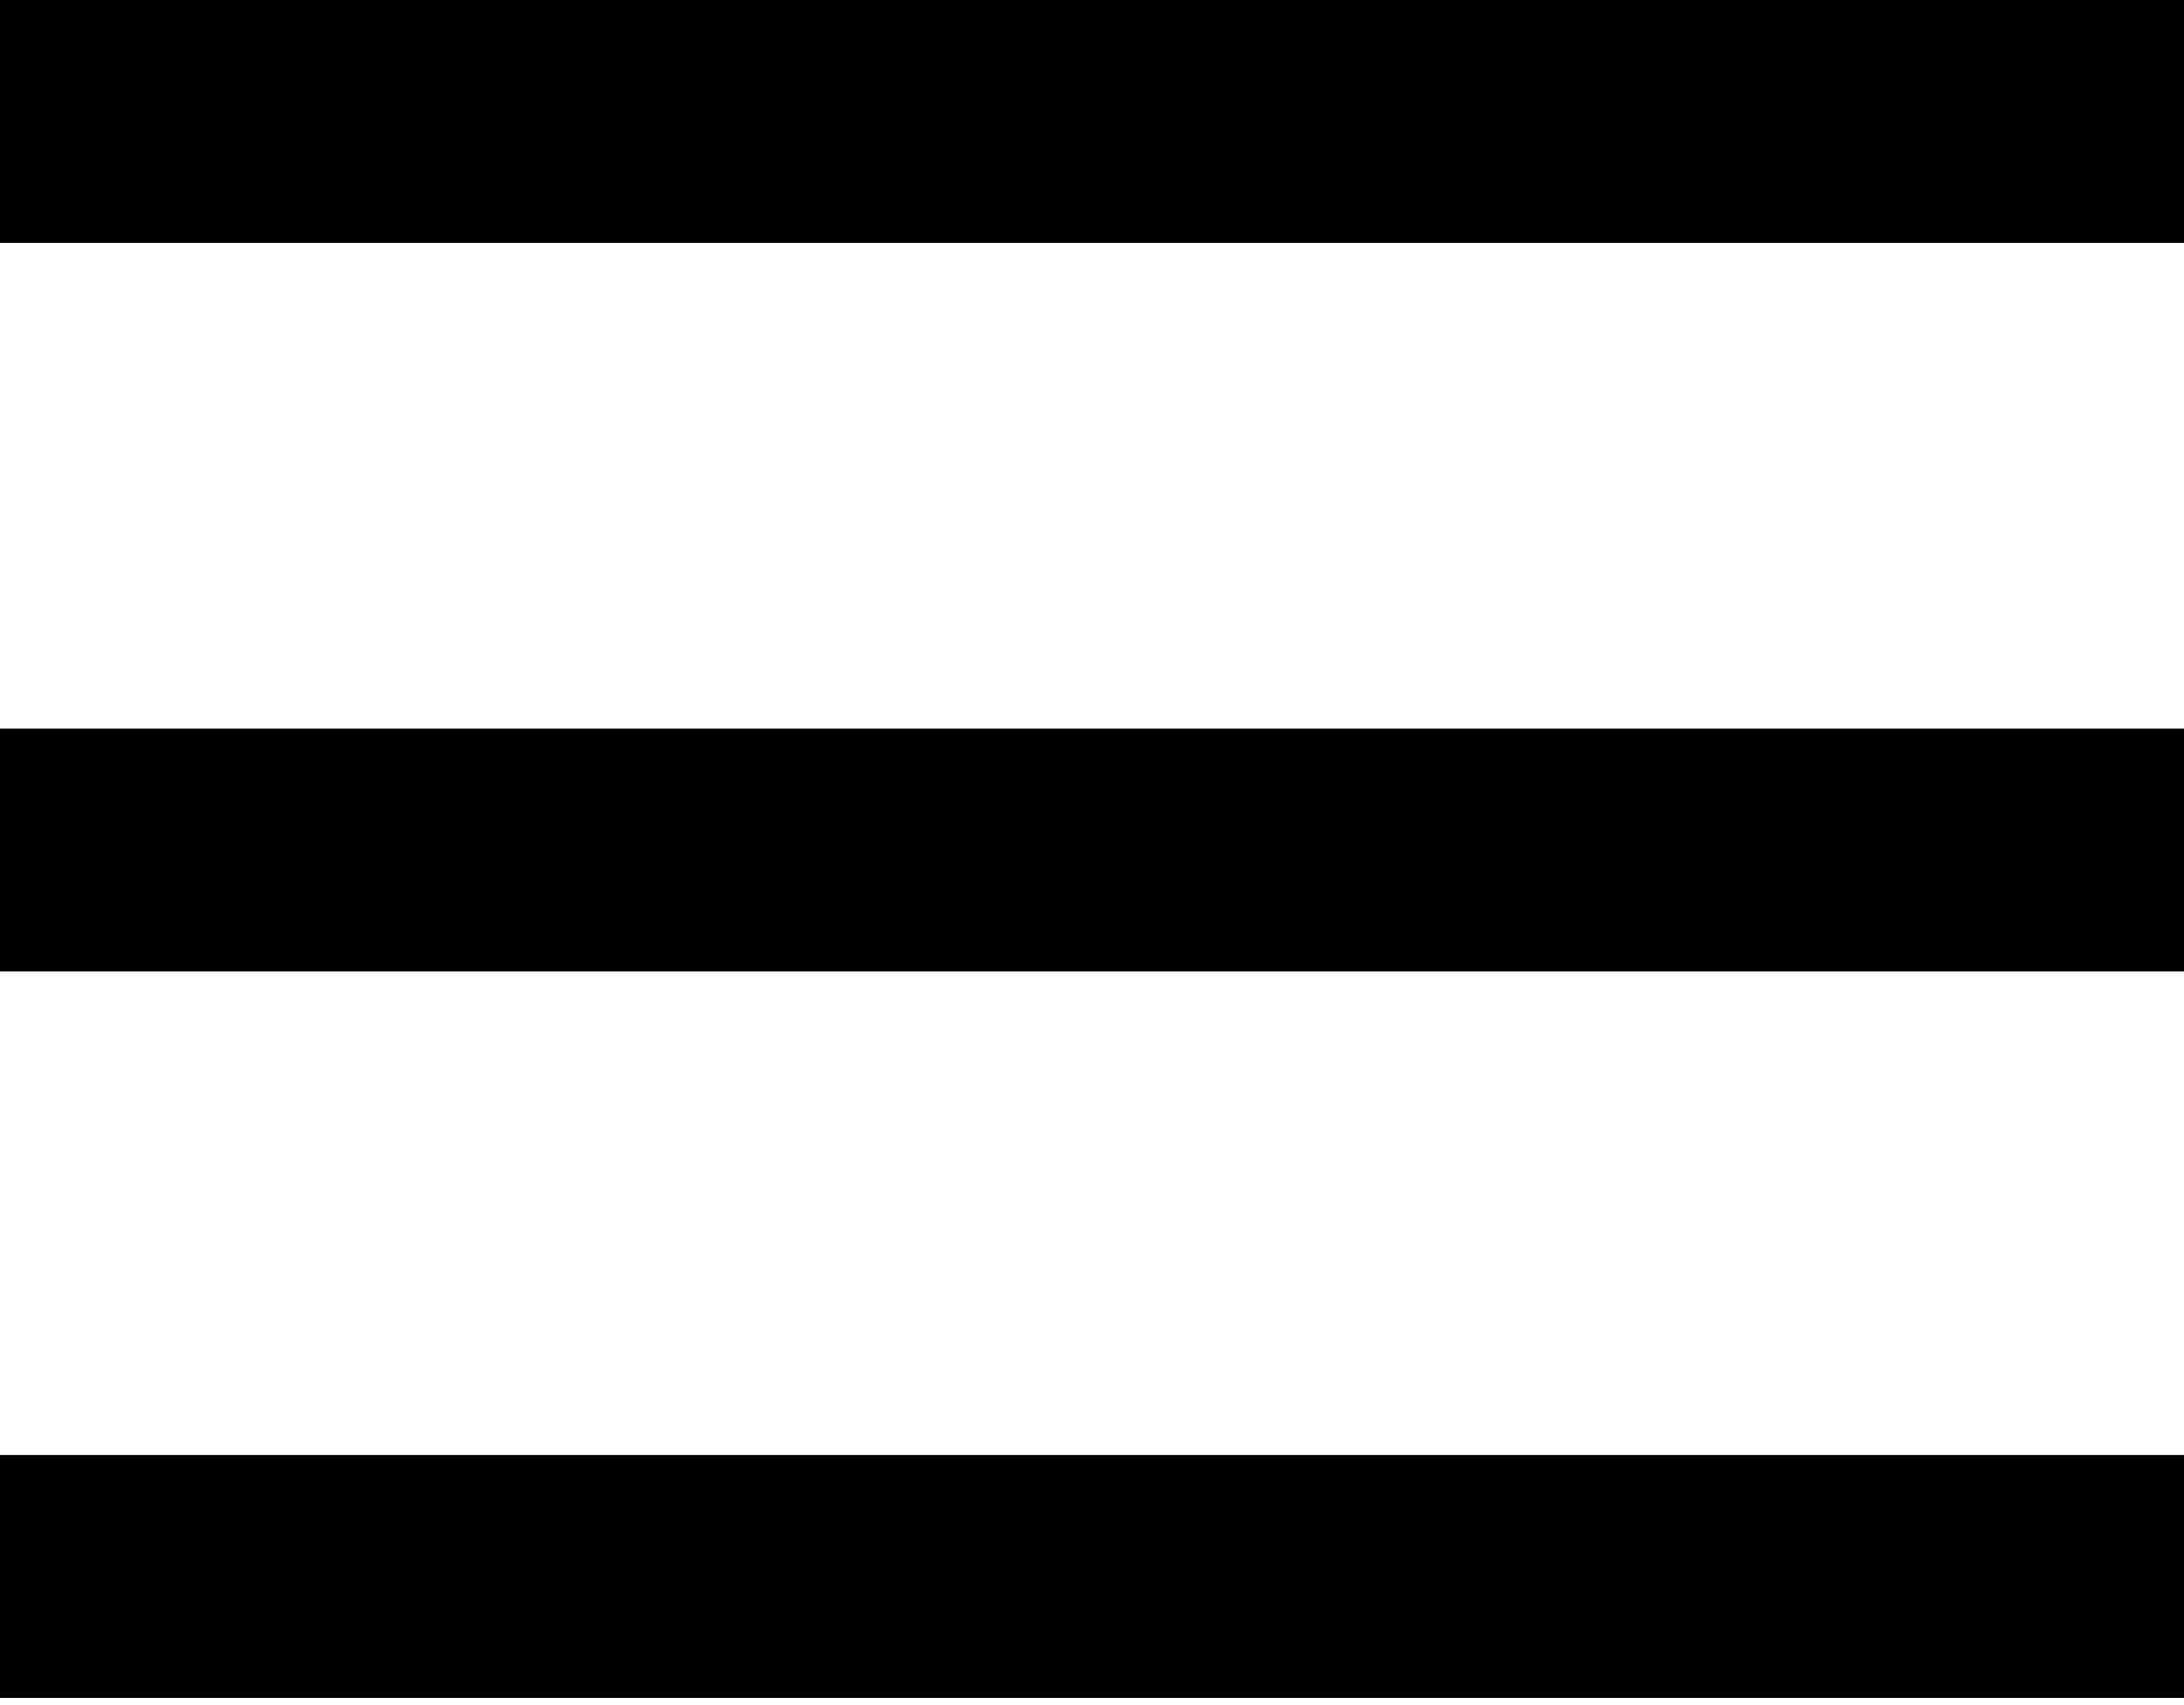
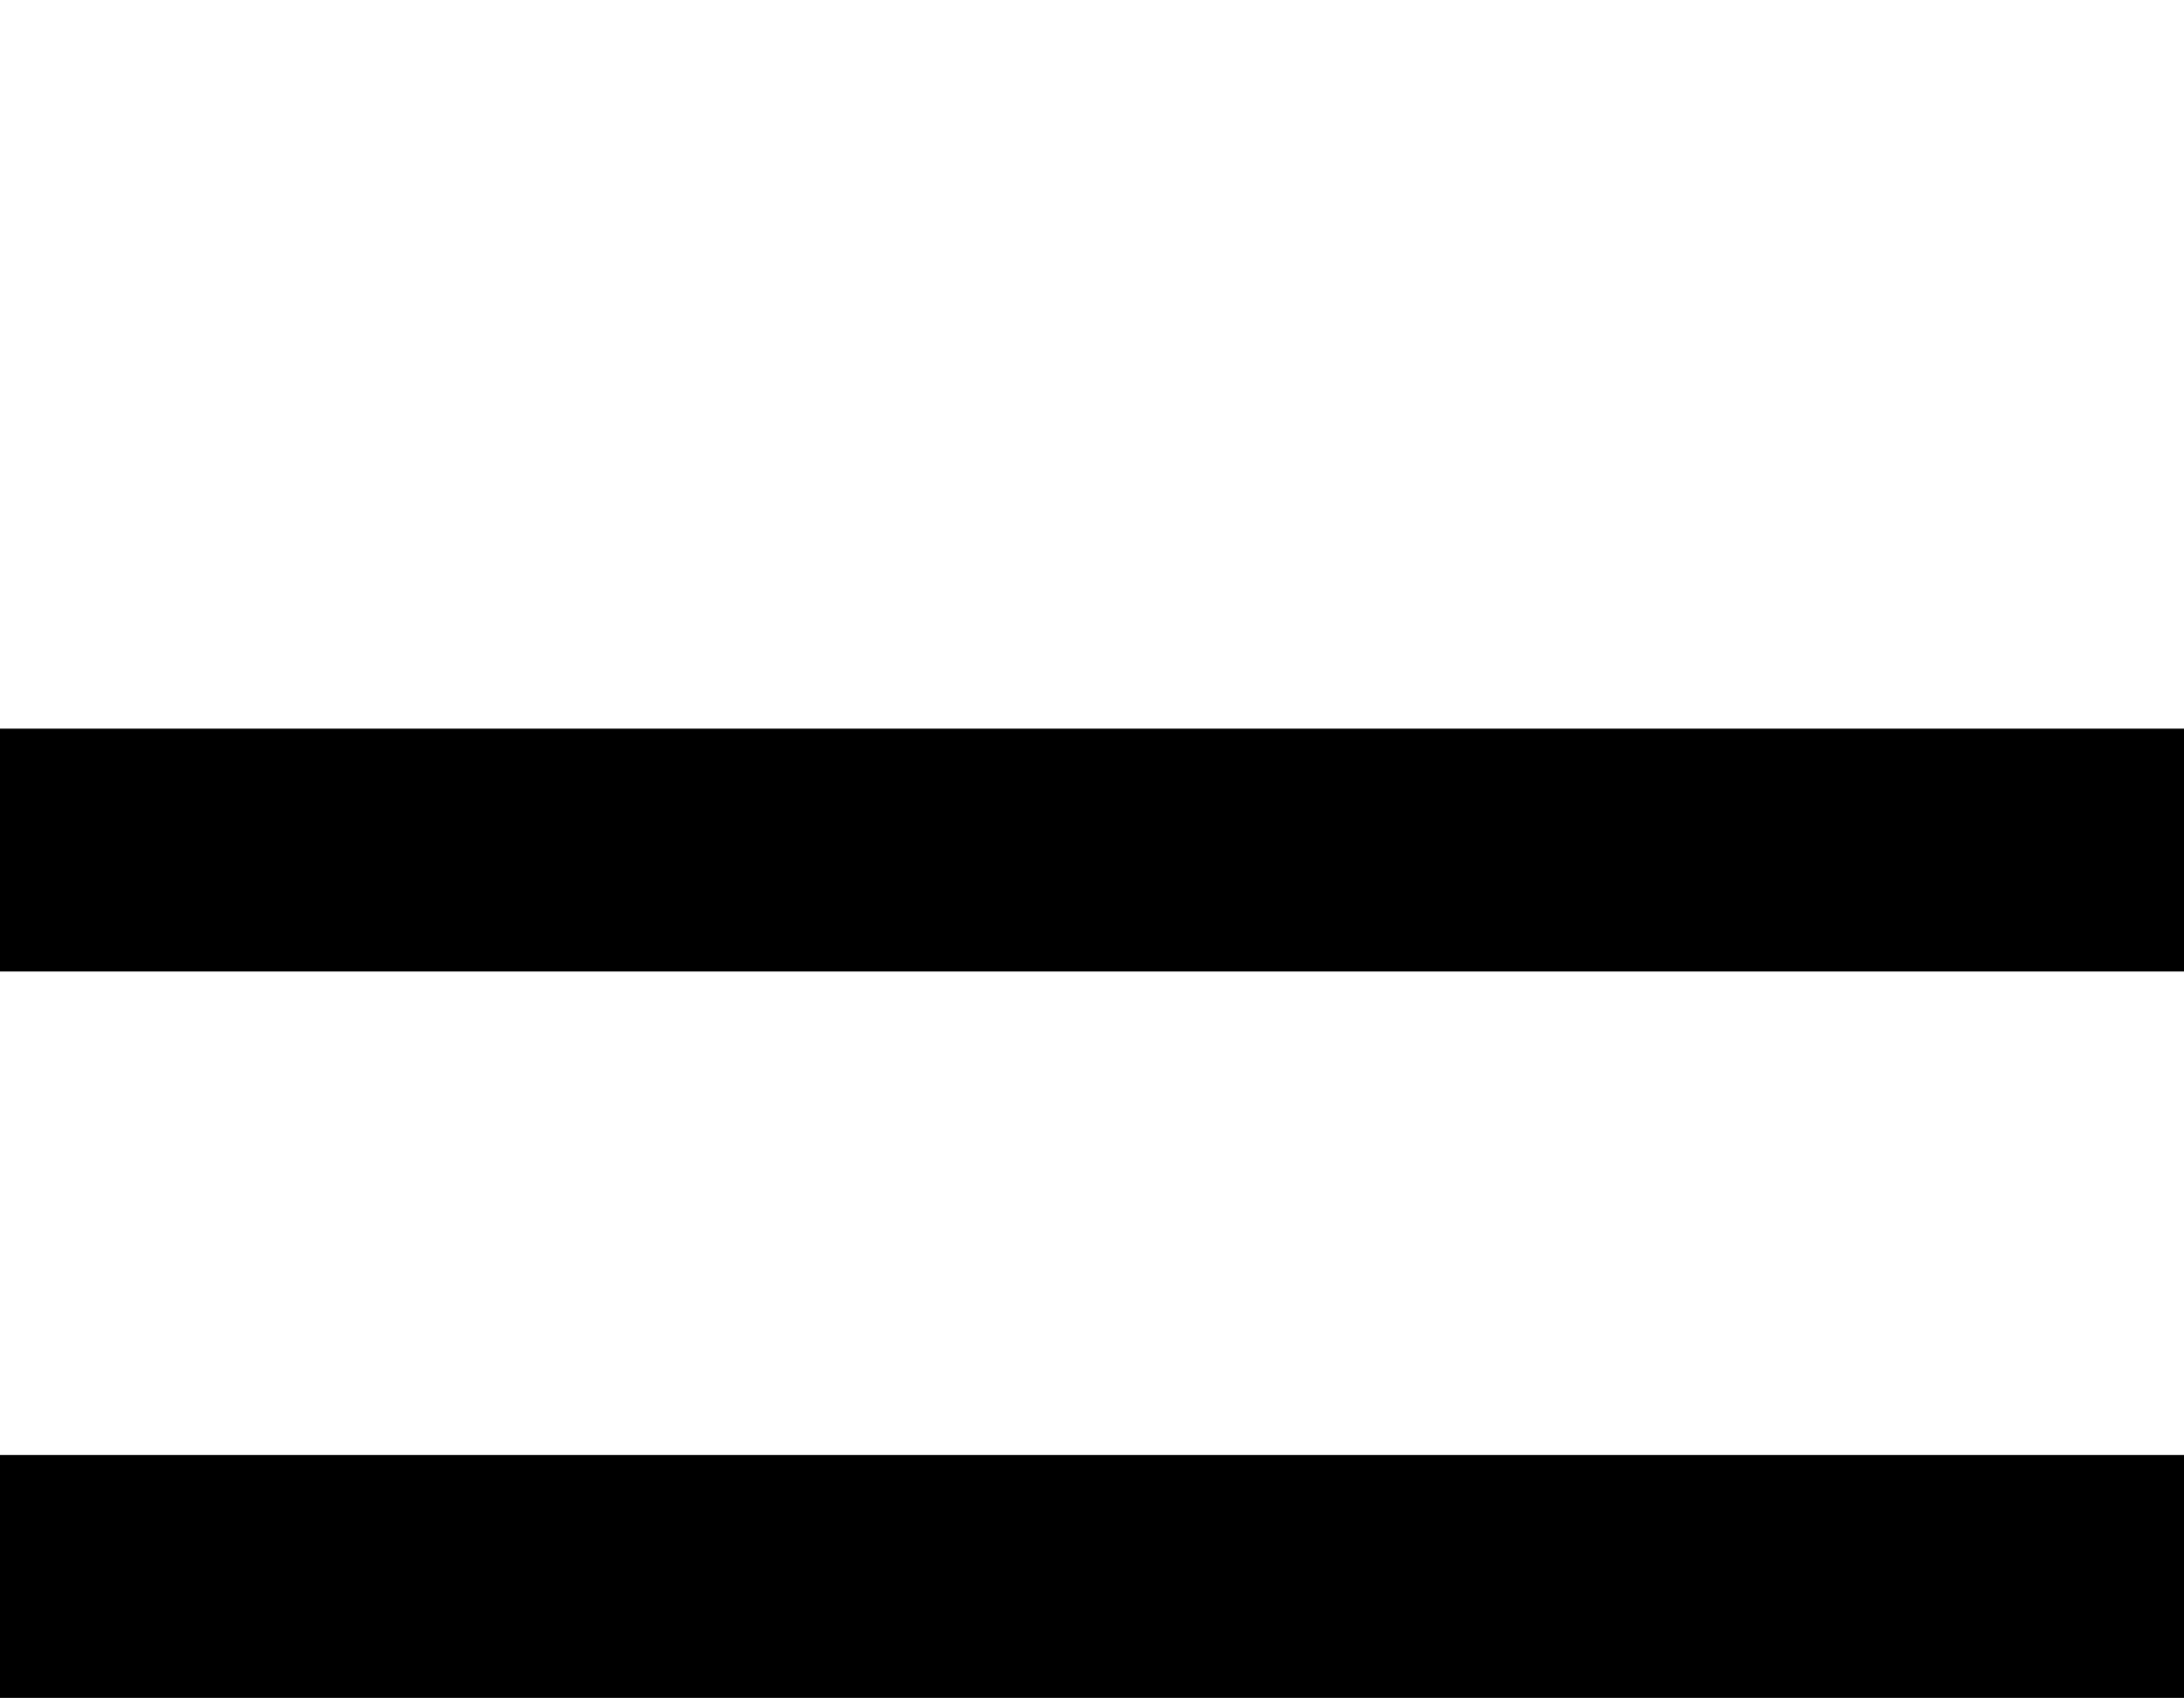
<svg xmlns="http://www.w3.org/2000/svg" width="269" height="210" viewBox="0 0 269 210" fill="none">
-   <path d="M0 0H269V29.919H0V0Z" fill="black" />
  <path d="M0 89.758H269V119.677H0V89.758Z" fill="black" />
  <path d="M0 179.241H269V209.16H0V179.241Z" fill="black" />
</svg>